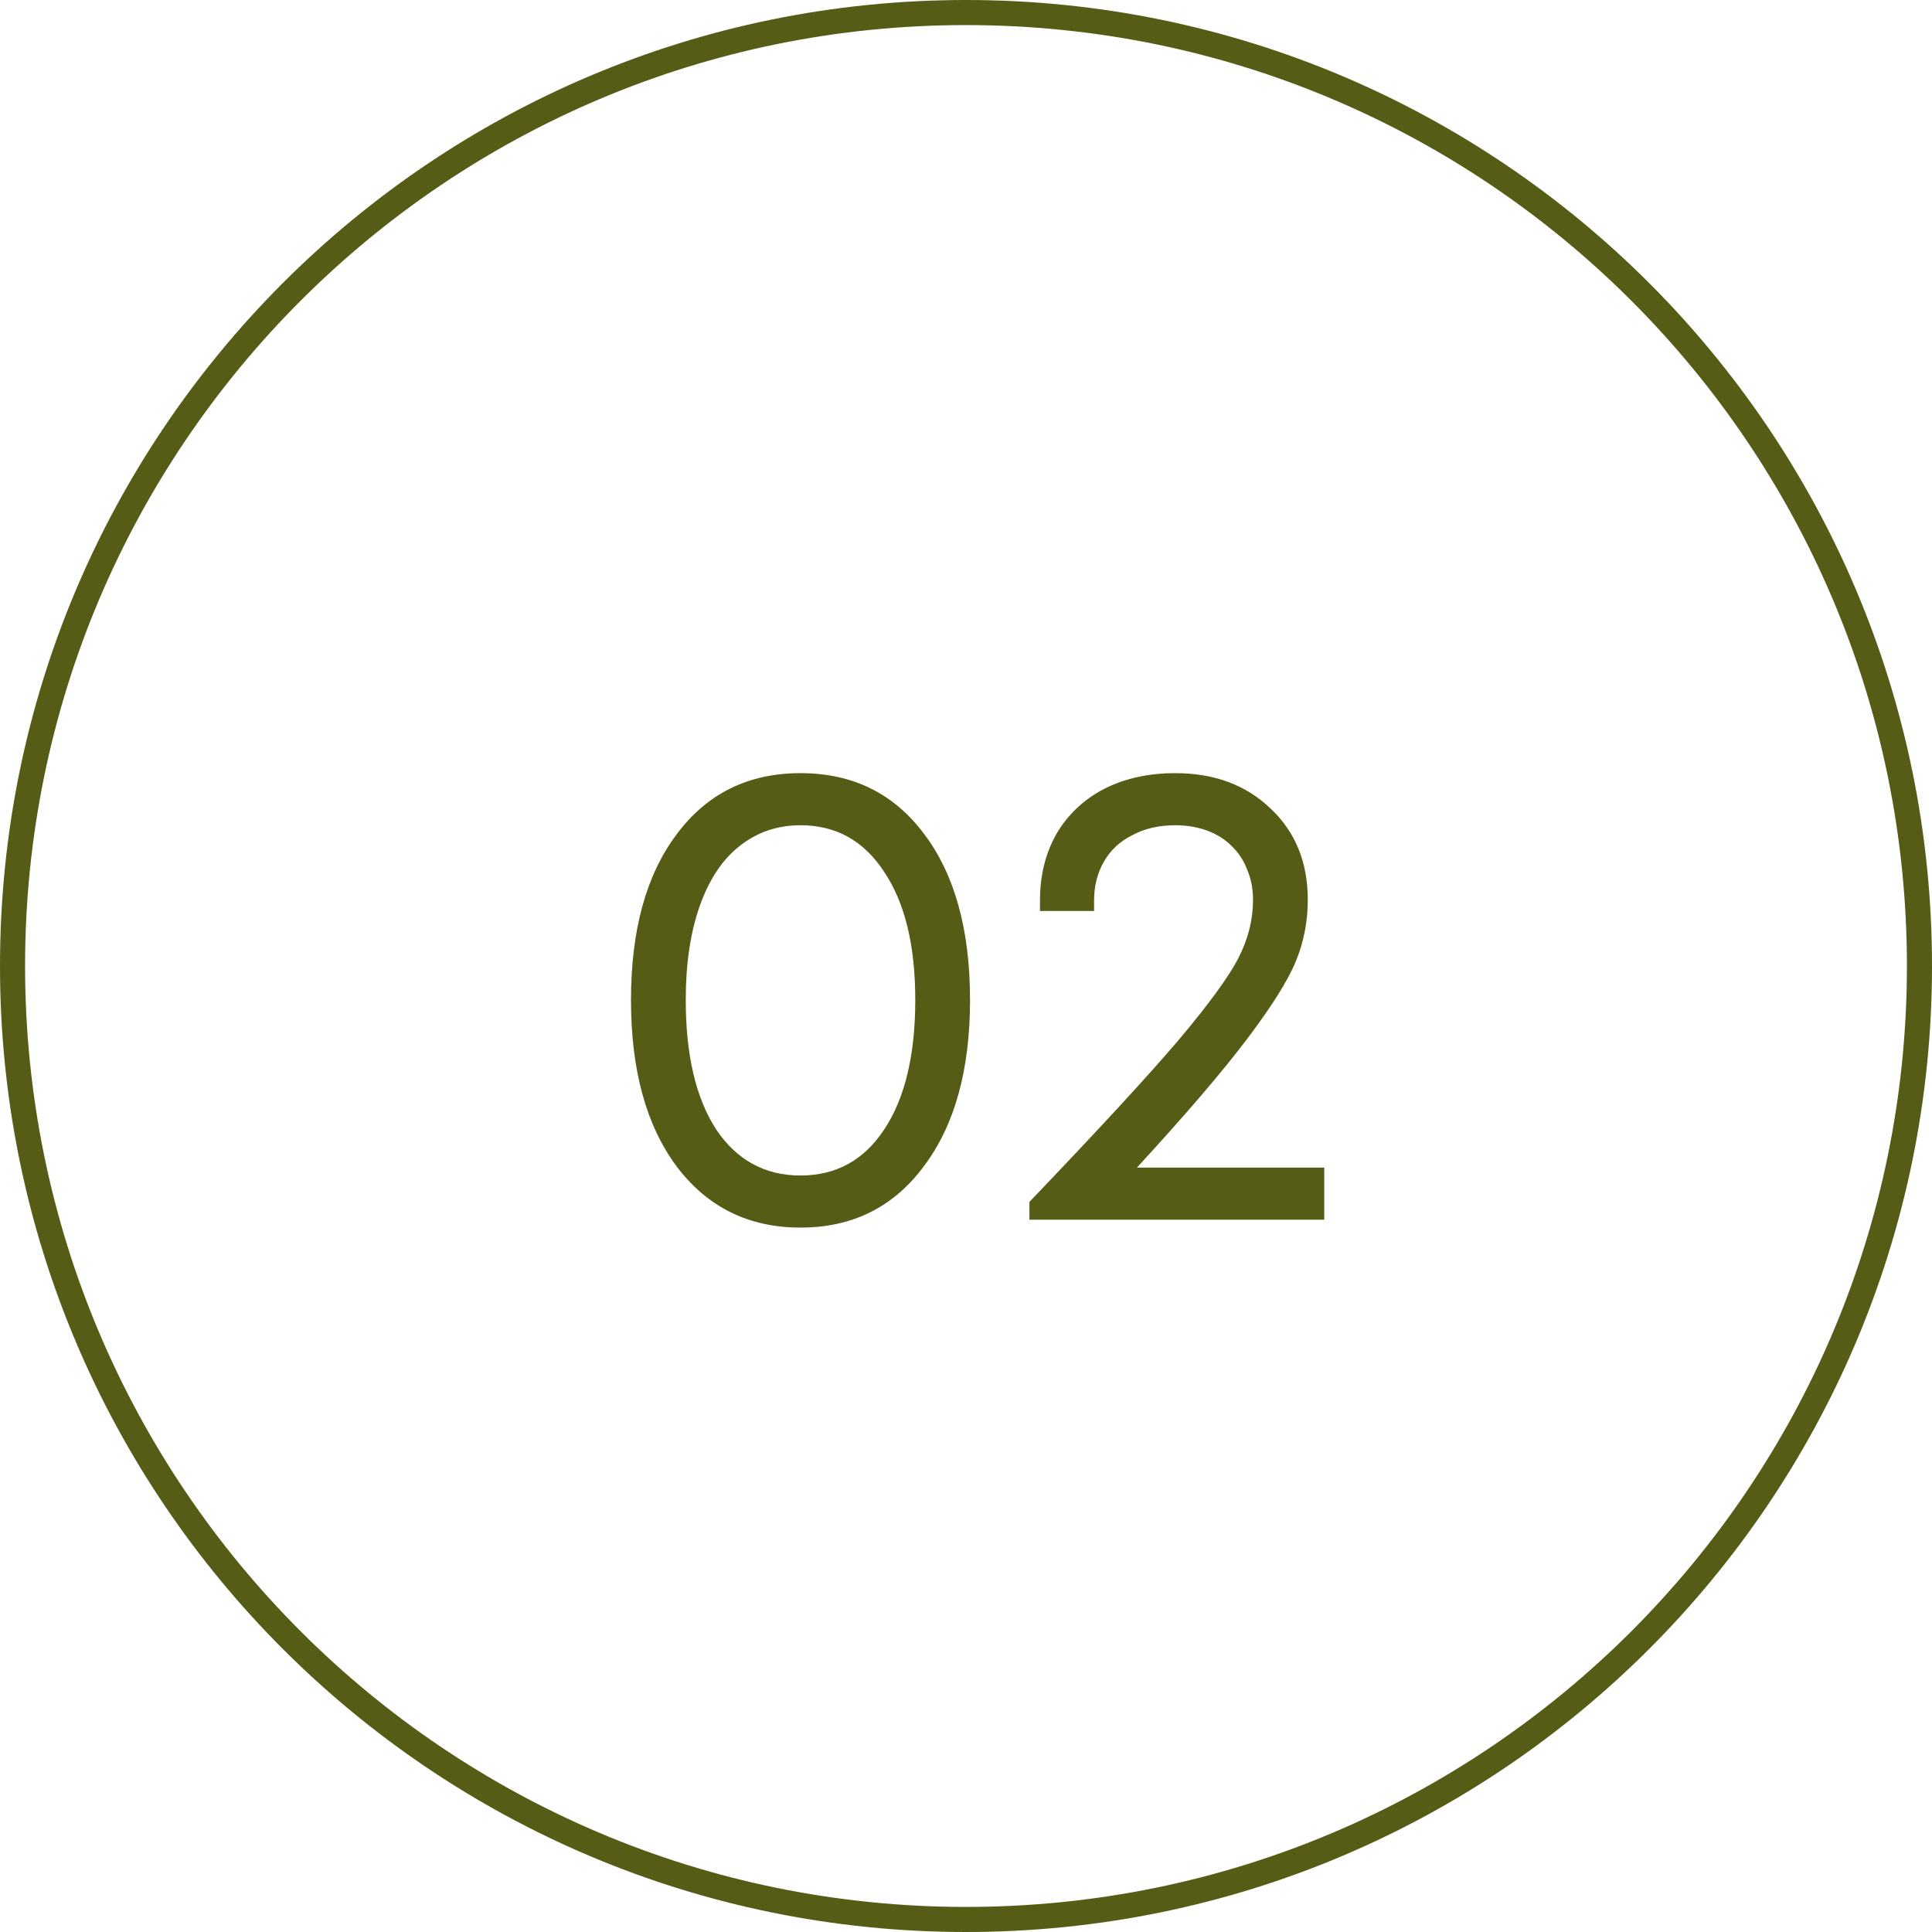
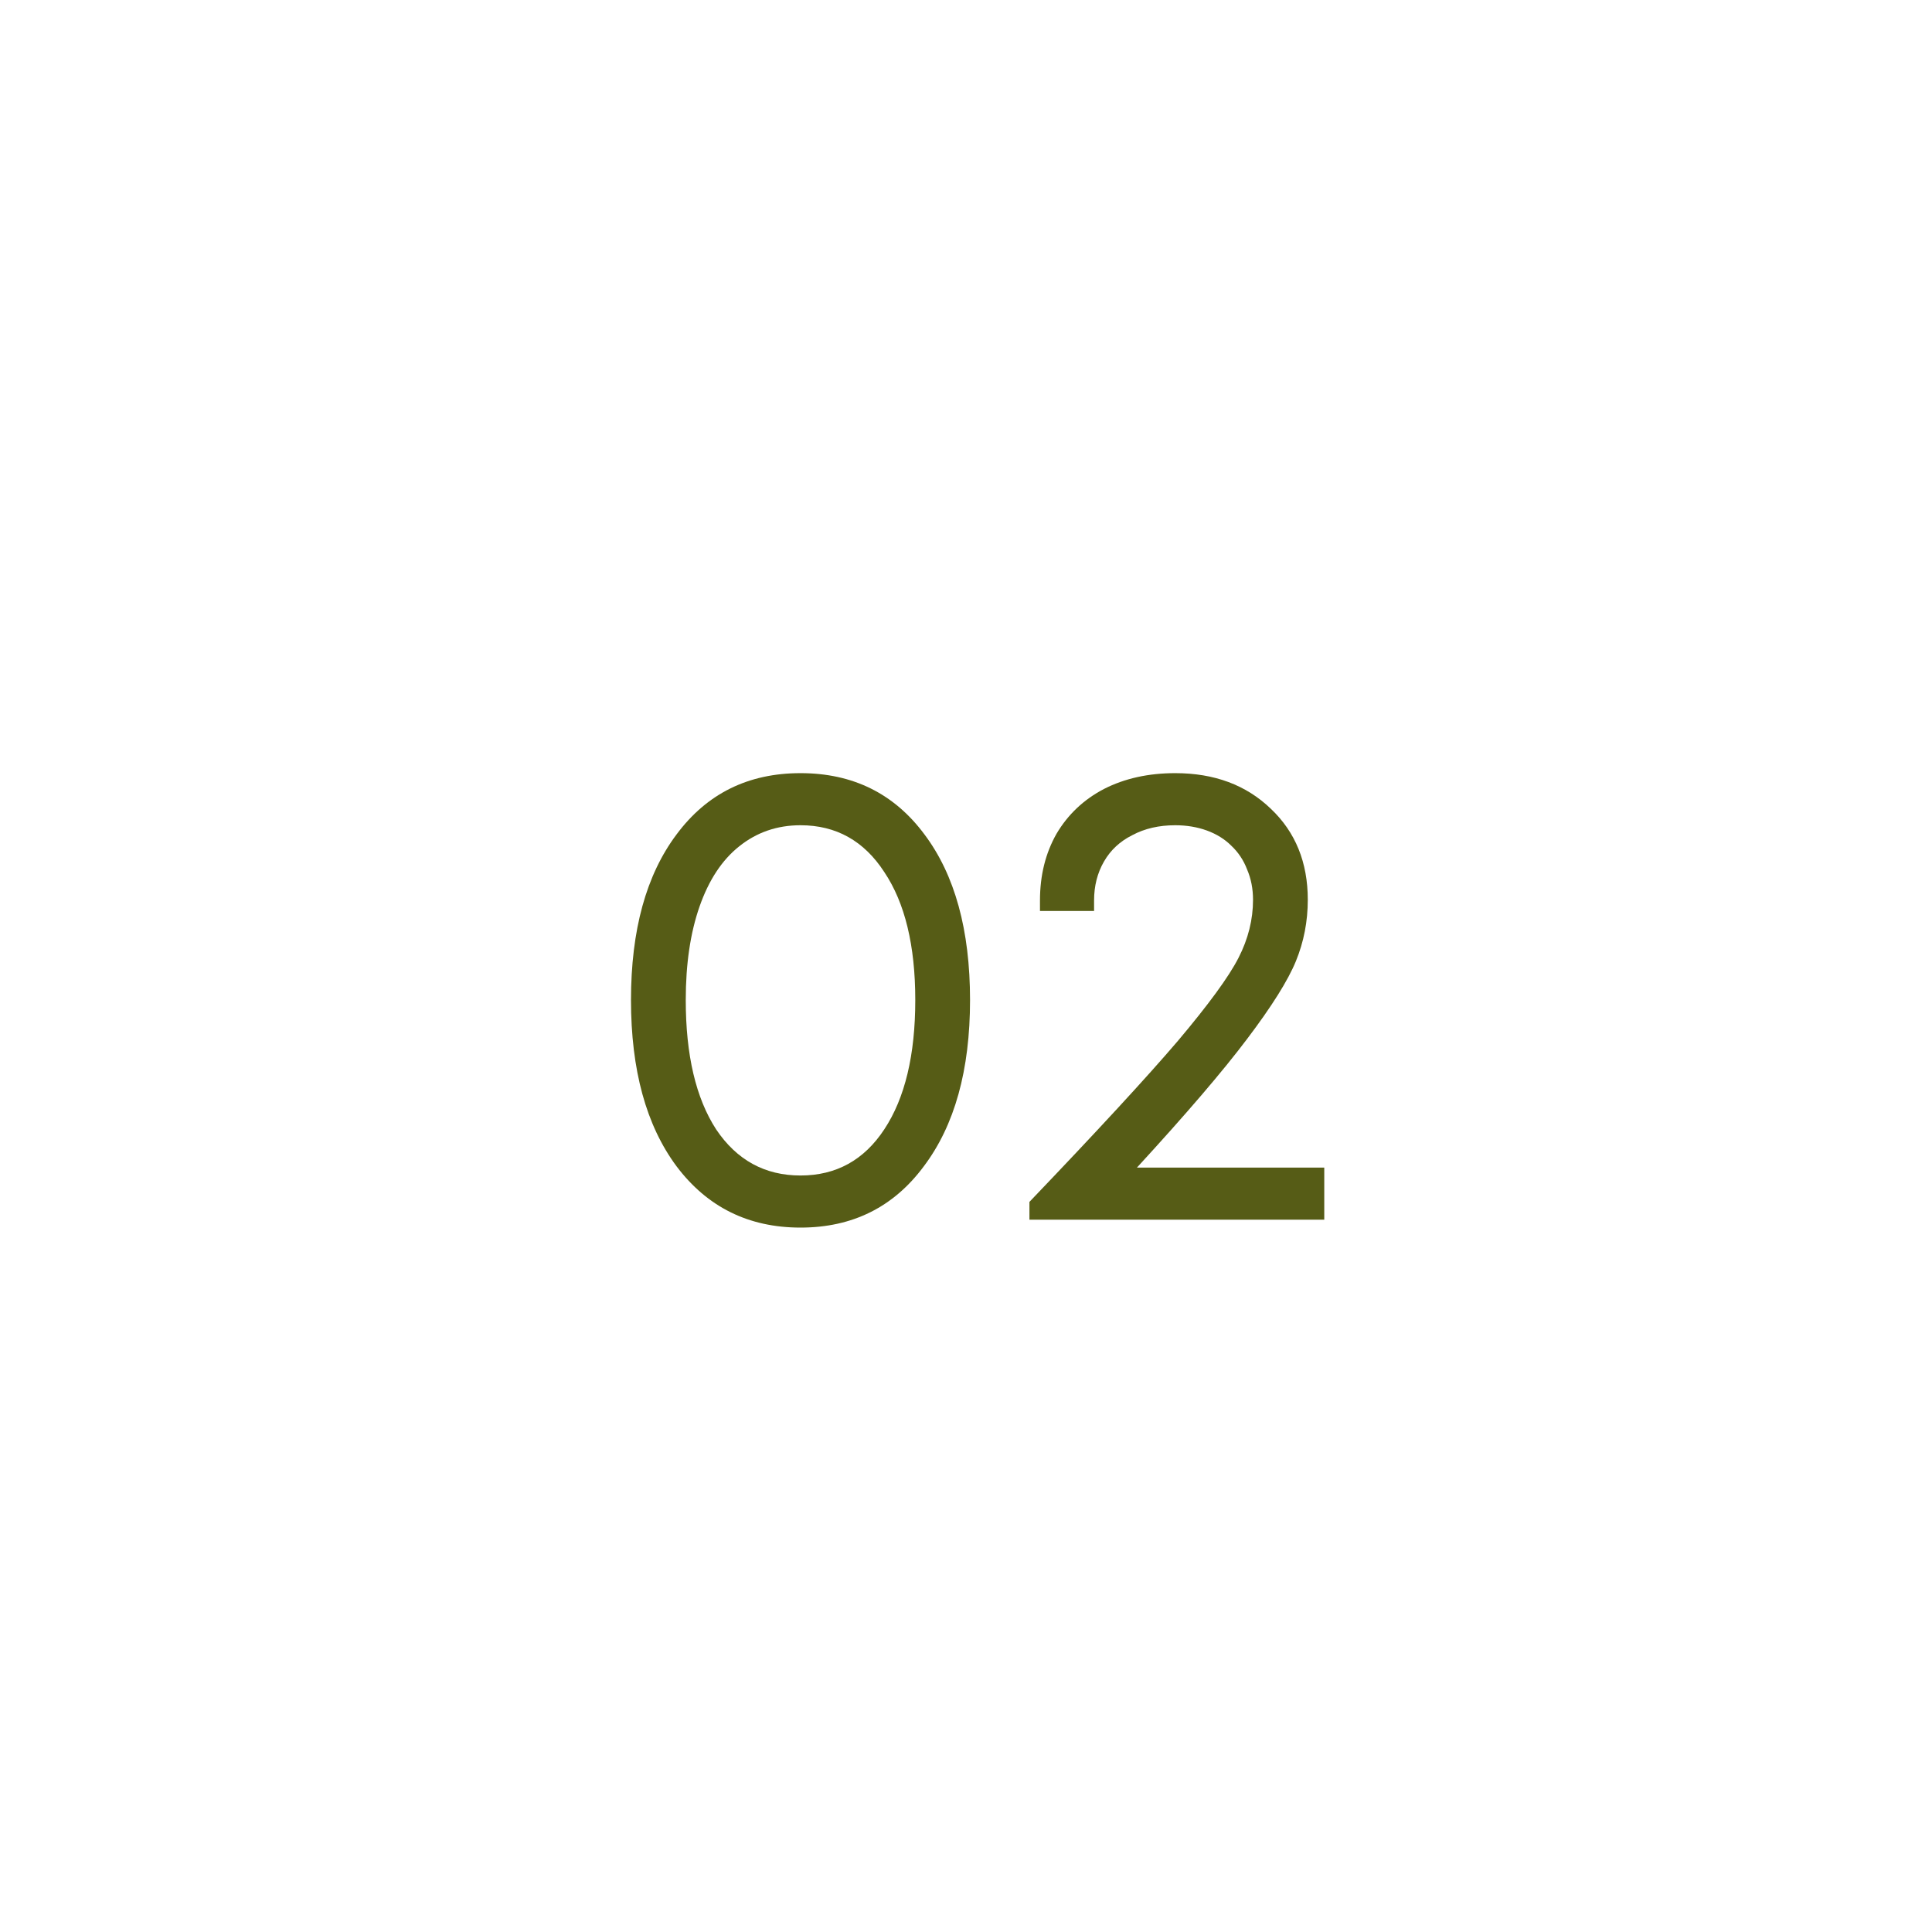
<svg xmlns="http://www.w3.org/2000/svg" width="55" height="55" viewBox="0 0 55 55" fill="none">
  <path d="M32.366 33.239H37.699V34.722H29.306V34.215C31.246 32.187 32.654 30.66 33.531 29.633C34.407 28.594 34.983 27.806 35.258 27.267C35.534 26.729 35.671 26.178 35.671 25.615C35.671 25.302 35.615 25.014 35.502 24.751C35.402 24.488 35.252 24.263 35.052 24.075C34.864 23.887 34.632 23.744 34.357 23.643C34.081 23.543 33.781 23.493 33.456 23.493C32.992 23.493 32.586 23.587 32.235 23.775C31.884 23.95 31.615 24.2 31.428 24.526C31.24 24.851 31.146 25.221 31.146 25.634V25.934H29.606V25.634C29.606 24.92 29.763 24.288 30.076 23.737C30.401 23.186 30.852 22.761 31.428 22.46C32.016 22.16 32.692 22.01 33.456 22.01C34.57 22.01 35.477 22.348 36.178 23.024C36.879 23.687 37.23 24.551 37.23 25.615C37.23 26.228 37.117 26.811 36.892 27.361C36.667 27.912 36.203 28.651 35.502 29.577C34.814 30.491 33.769 31.712 32.366 33.239Z" fill="#565C16" />
  <path d="M22.789 34.947C21.312 34.947 20.135 34.365 19.259 33.201C18.395 32.037 17.963 30.46 17.963 28.469C17.963 26.479 18.395 24.908 19.259 23.756C20.123 22.592 21.299 22.01 22.789 22.01C24.279 22.01 25.456 22.592 26.319 23.756C27.183 24.908 27.615 26.479 27.615 28.469C27.615 30.46 27.177 32.037 26.3 33.201C25.437 34.365 24.266 34.947 22.789 34.947ZM22.789 33.464C23.803 33.464 24.598 33.026 25.174 32.15C25.762 31.261 26.056 30.034 26.056 28.469C26.056 26.917 25.762 25.703 25.174 24.826C24.598 23.938 23.803 23.493 22.789 23.493C22.125 23.493 21.543 23.693 21.043 24.094C20.555 24.482 20.179 25.052 19.916 25.803C19.653 26.554 19.522 27.443 19.522 28.469C19.522 30.034 19.81 31.261 20.386 32.15C20.974 33.026 21.775 33.464 22.789 33.464Z" fill="#565C16" />
-   <path d="M54.286 27.5C54.286 12.707 42.293 0.714 27.5 0.714C12.707 0.714 0.714 12.707 0.714 27.5C0.714 42.293 12.707 54.286 27.5 54.286V55C12.312 55 0 42.688 0 27.5C0 12.312 12.312 0 27.5 0C42.688 0 55 12.312 55 27.5C55 42.688 42.688 55 27.5 55V54.286C42.293 54.286 54.286 42.293 54.286 27.5Z" fill="#565C16" />
</svg>